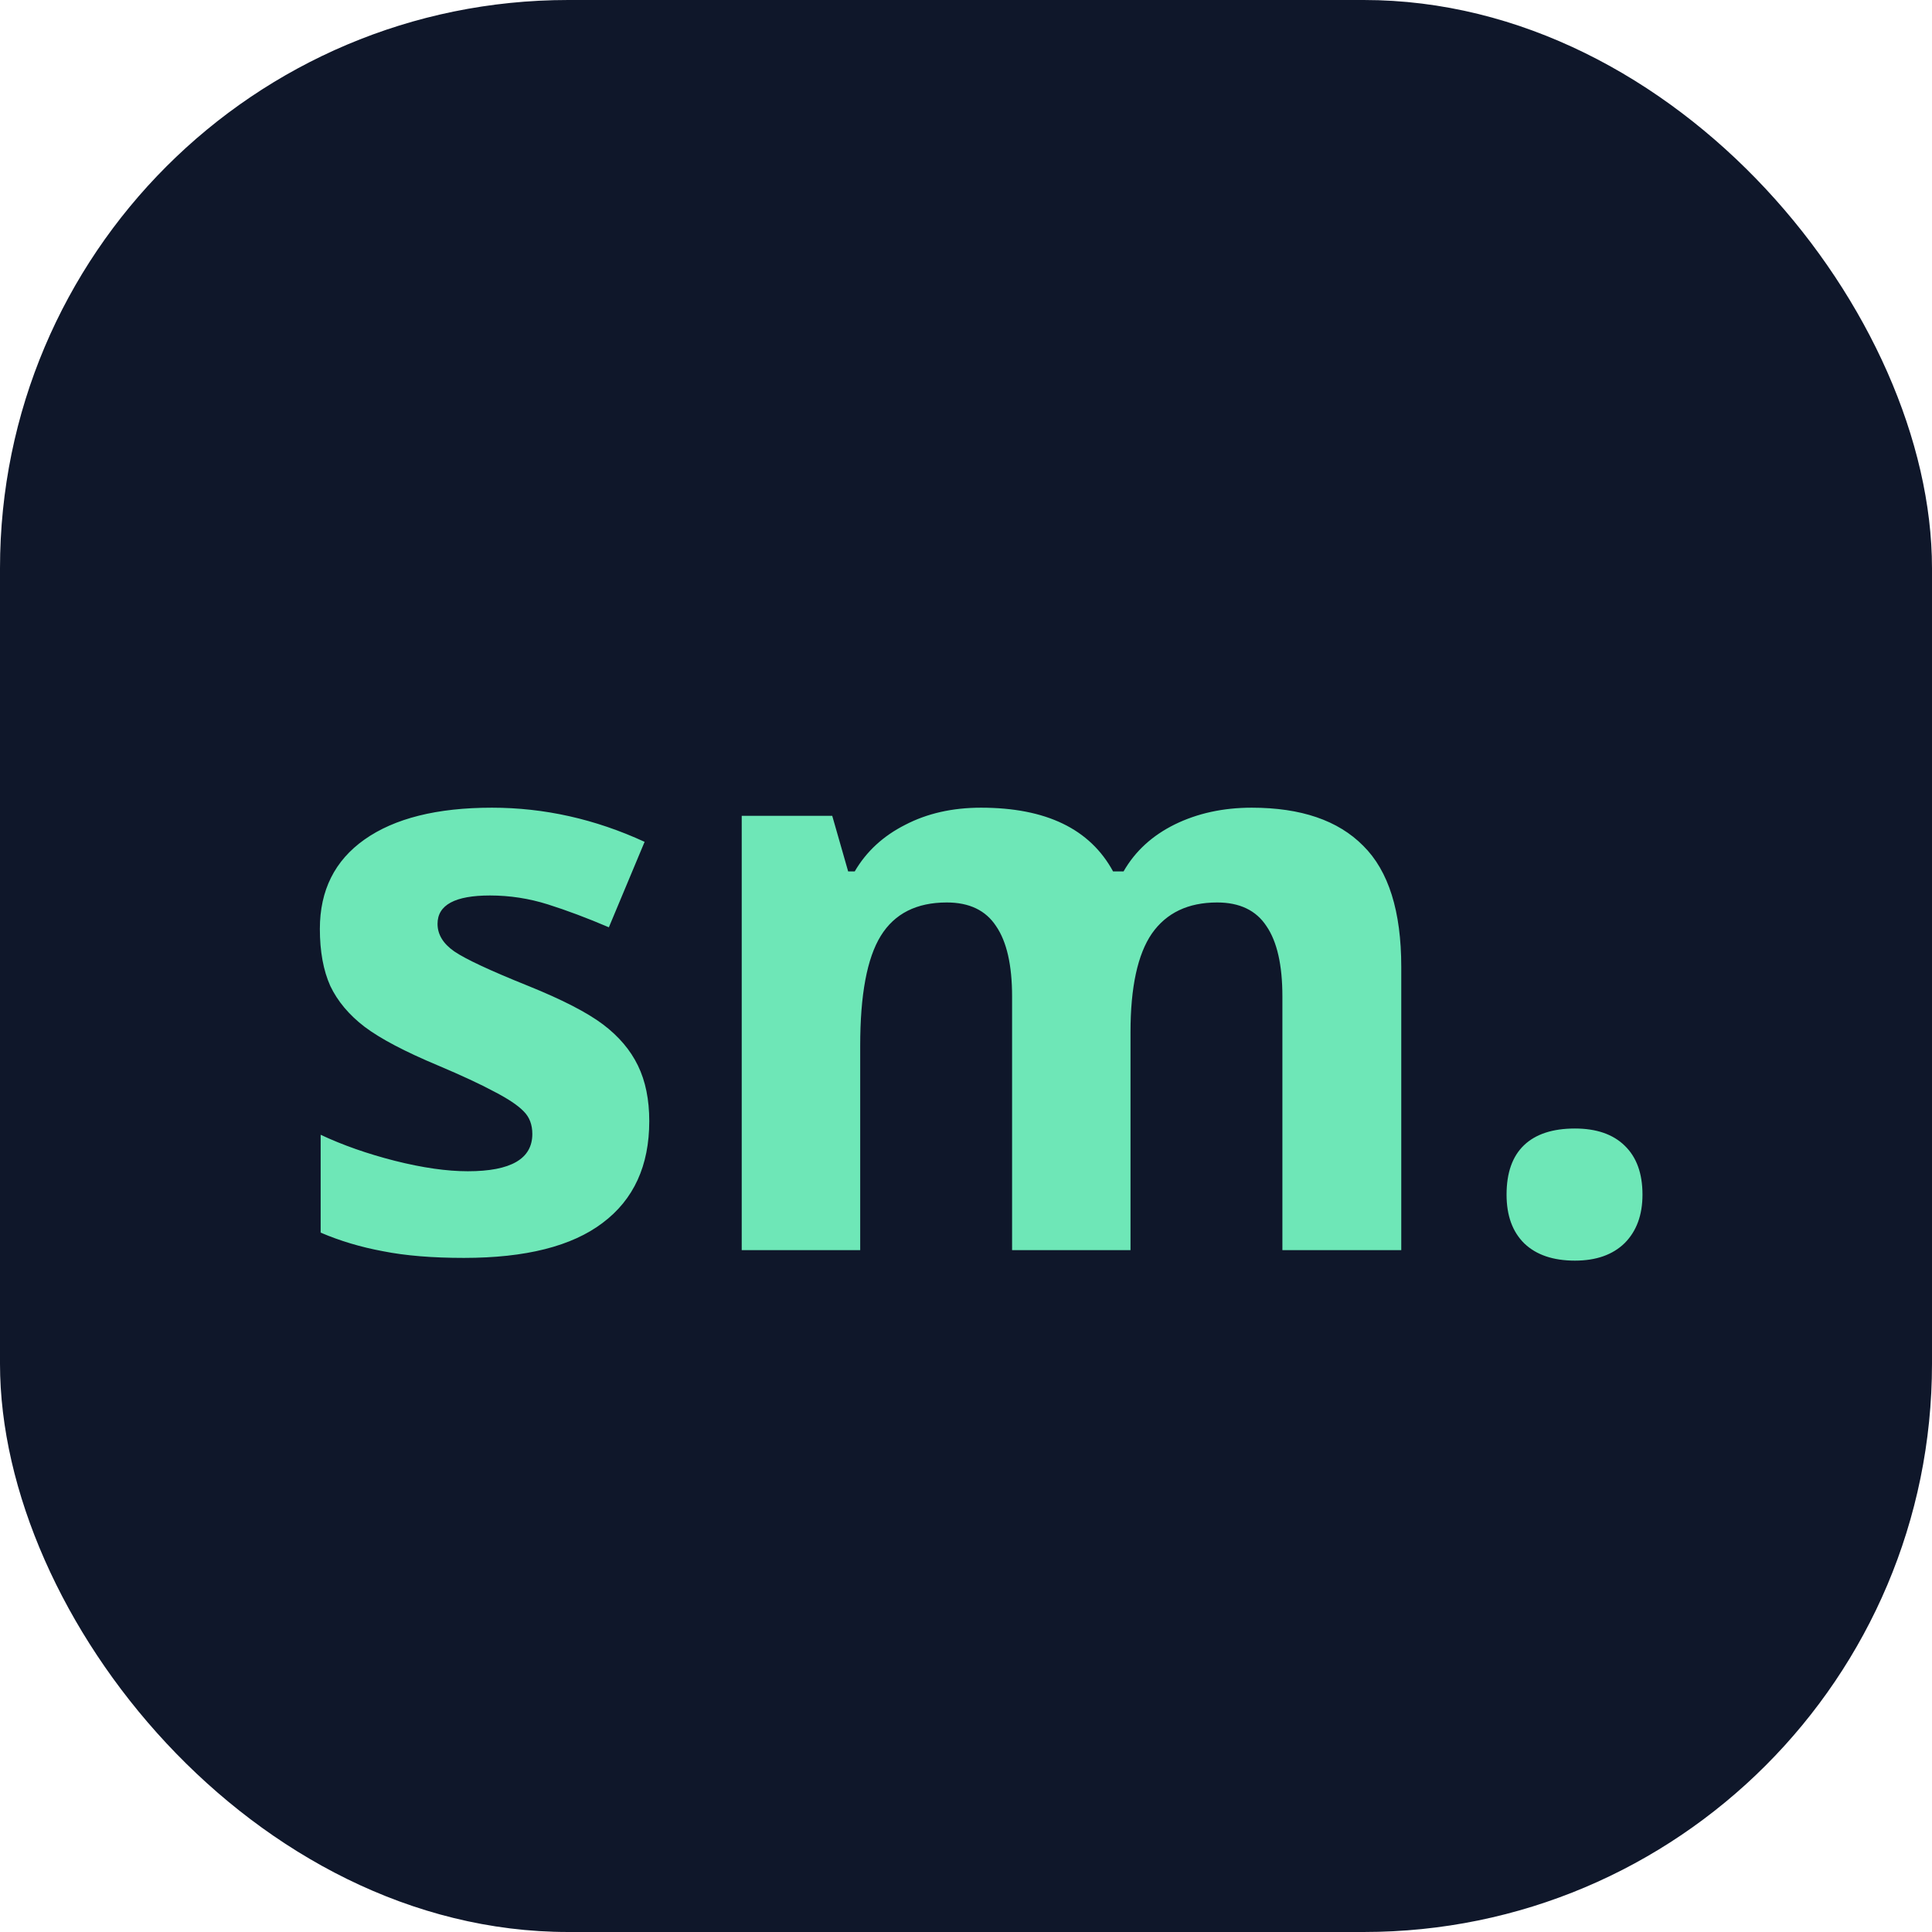
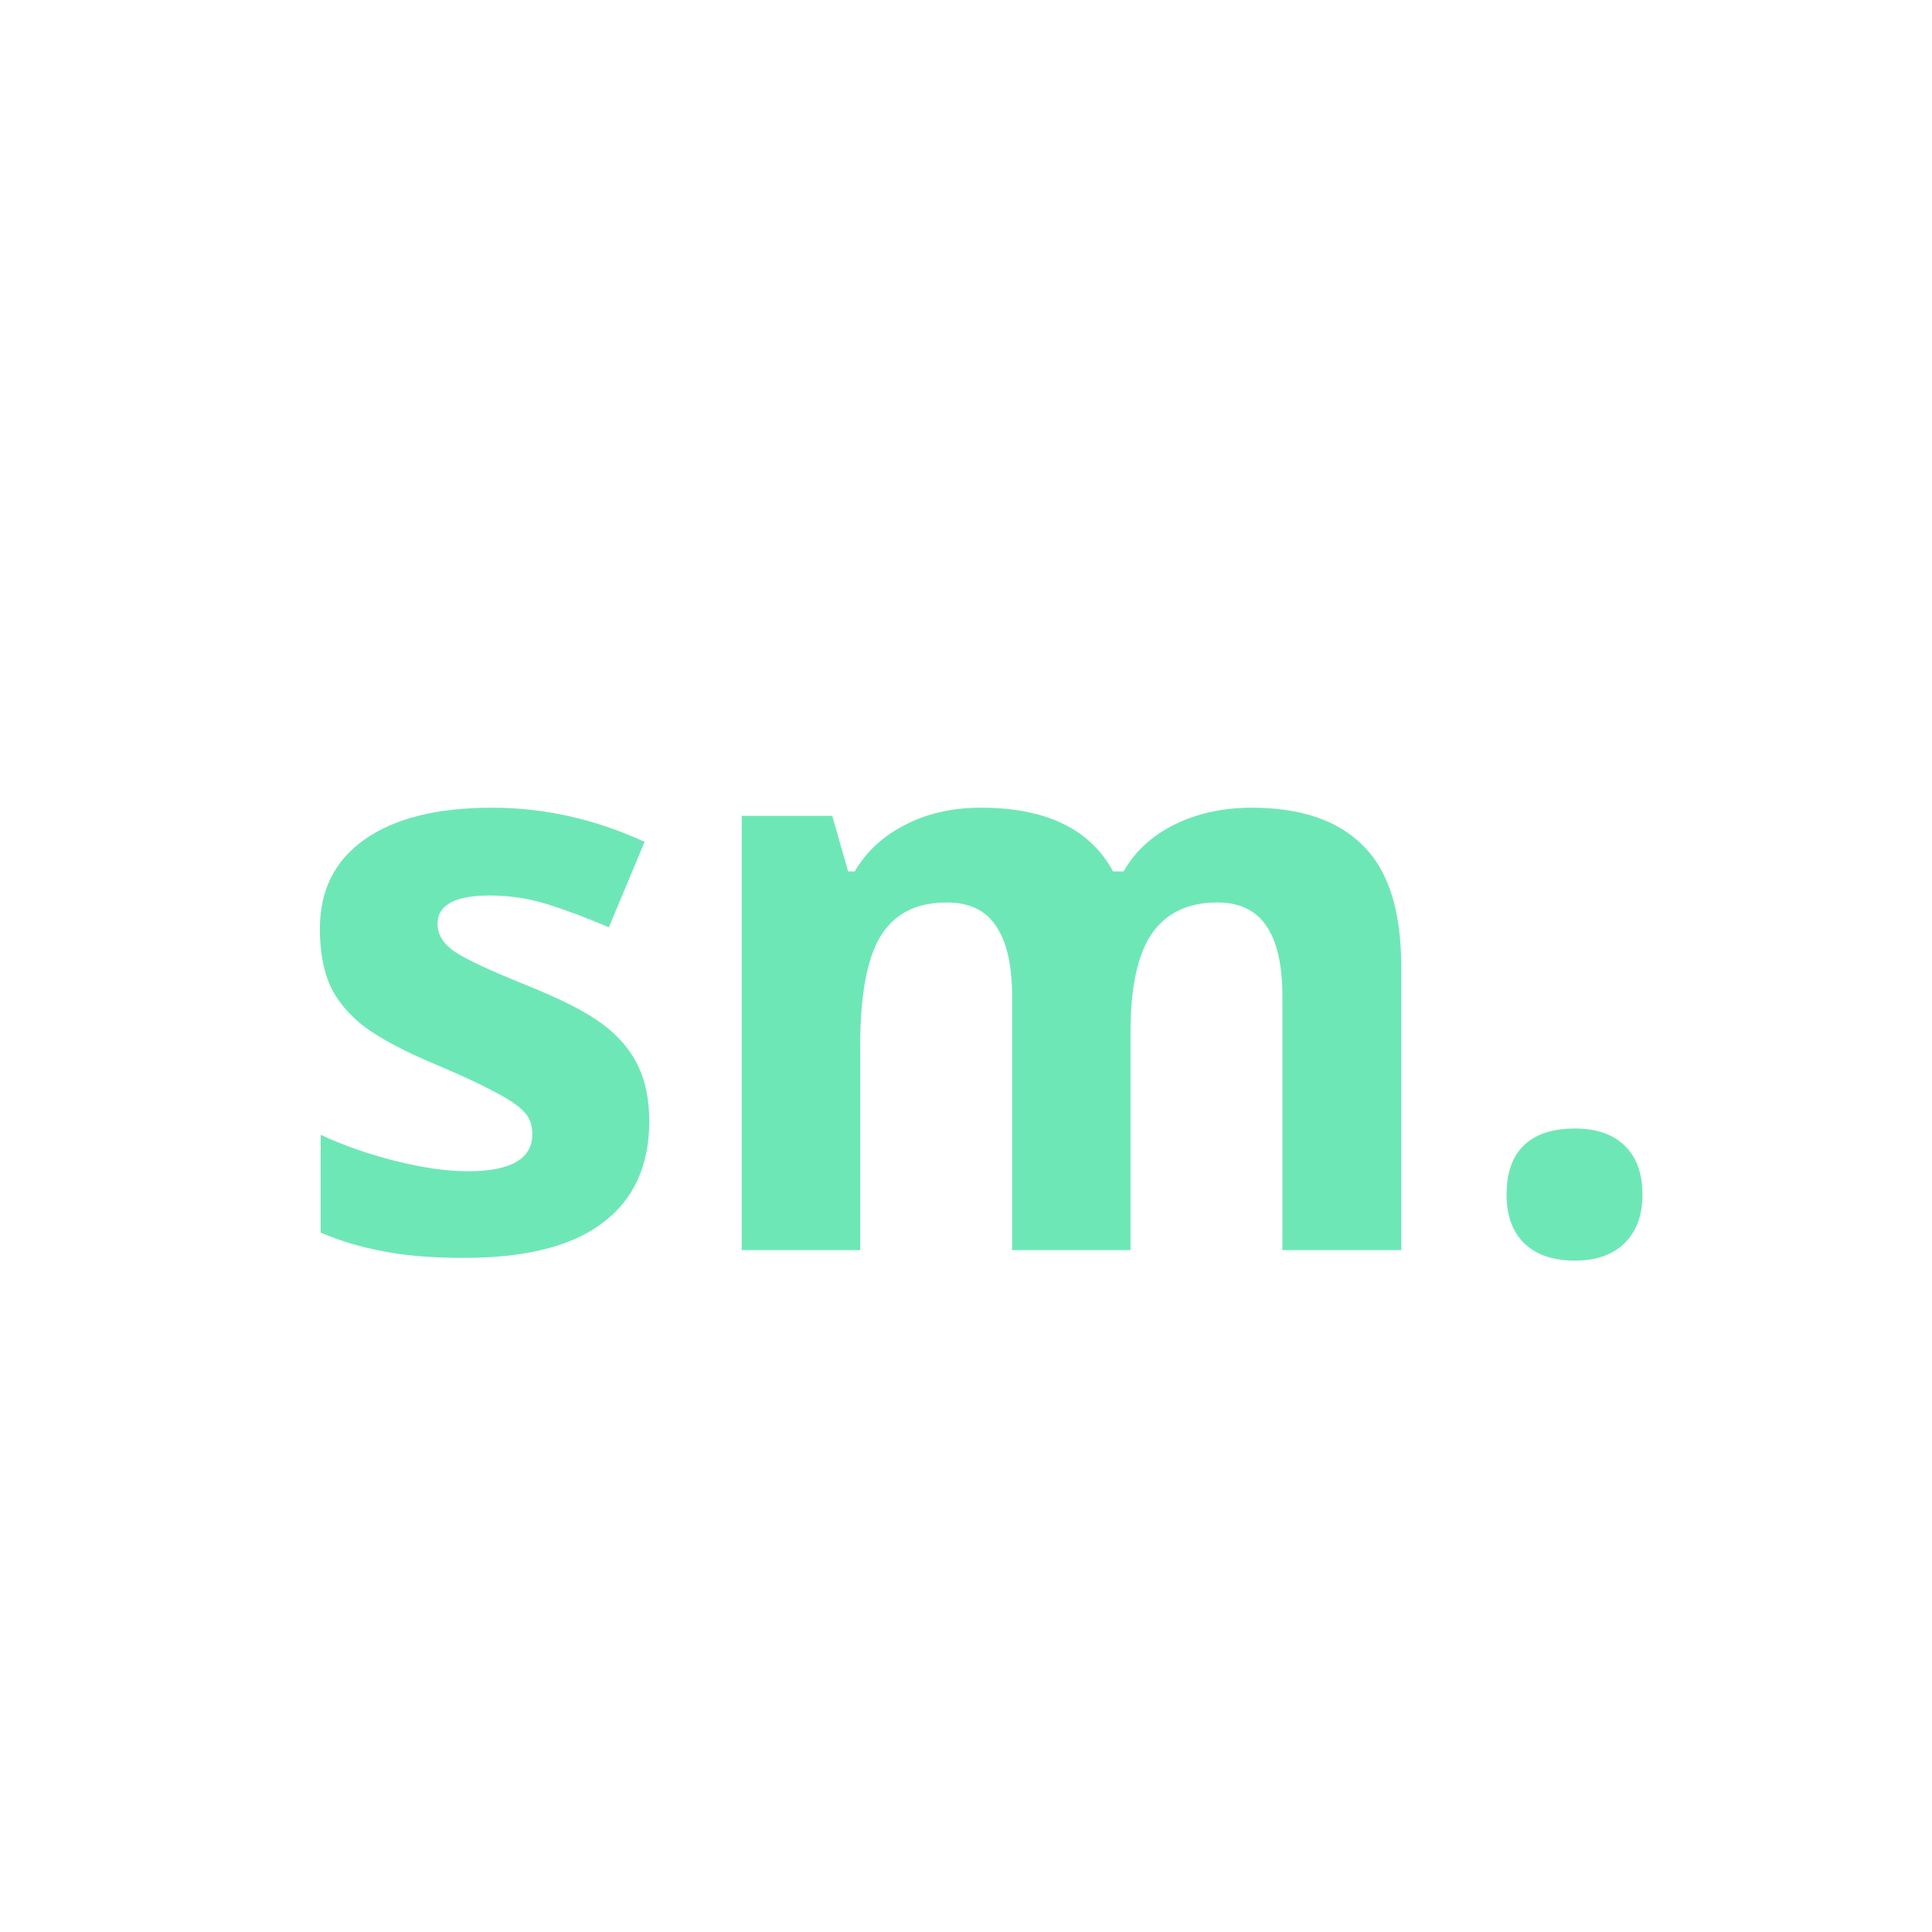
<svg xmlns="http://www.w3.org/2000/svg" width="34" height="34" viewBox="0 0 34 34" fill="none">
-   <rect width="34" height="34" rx="10" fill="#0F172A" />
  <path d="M11.426 19.73C11.426 20.514 11.152 21.111 10.605 21.521C10.063 21.932 9.25 22.137 8.165 22.137C7.609 22.137 7.135 22.098 6.743 22.02C6.351 21.948 5.984 21.838 5.643 21.692V19.97C6.03 20.152 6.465 20.305 6.948 20.428C7.436 20.551 7.864 20.612 8.233 20.612C8.99 20.612 9.368 20.394 9.368 19.956C9.368 19.792 9.318 19.66 9.218 19.56C9.118 19.455 8.944 19.338 8.698 19.211C8.452 19.079 8.124 18.926 7.714 18.753C7.126 18.507 6.693 18.279 6.415 18.069C6.142 17.86 5.941 17.62 5.813 17.352C5.69 17.078 5.629 16.743 5.629 16.347C5.629 15.668 5.891 15.144 6.415 14.774C6.944 14.401 7.691 14.214 8.657 14.214C9.578 14.214 10.473 14.414 11.344 14.815L10.715 16.319C10.332 16.155 9.974 16.021 9.642 15.916C9.309 15.811 8.969 15.759 8.623 15.759C8.008 15.759 7.7 15.925 7.7 16.258C7.7 16.445 7.798 16.606 7.994 16.743C8.195 16.88 8.63 17.083 9.3 17.352C9.897 17.593 10.334 17.819 10.612 18.028C10.89 18.238 11.095 18.48 11.227 18.753C11.36 19.026 11.426 19.352 11.426 19.73ZM19.895 22H17.811V17.536C17.811 16.985 17.717 16.572 17.53 16.299C17.348 16.021 17.059 15.882 16.662 15.882C16.129 15.882 15.742 16.078 15.5 16.47C15.258 16.862 15.138 17.506 15.138 18.404V22H13.053V14.357H14.646L14.926 15.335H15.042C15.247 14.984 15.543 14.711 15.931 14.515C16.318 14.314 16.762 14.214 17.264 14.214C18.408 14.214 19.182 14.588 19.588 15.335H19.773C19.977 14.979 20.278 14.704 20.675 14.508C21.076 14.312 21.527 14.214 22.028 14.214C22.894 14.214 23.548 14.437 23.99 14.884C24.437 15.326 24.66 16.037 24.66 17.017V22H22.568V17.536C22.568 16.985 22.475 16.572 22.288 16.299C22.106 16.021 21.816 15.882 21.42 15.882C20.91 15.882 20.527 16.064 20.271 16.429C20.021 16.793 19.895 17.372 19.895 18.165V22ZM26.513 21.023C26.513 20.64 26.615 20.35 26.82 20.154C27.025 19.958 27.324 19.86 27.716 19.86C28.094 19.86 28.386 19.961 28.591 20.161C28.8 20.362 28.905 20.649 28.905 21.023C28.905 21.383 28.8 21.667 28.591 21.877C28.381 22.082 28.09 22.185 27.716 22.185C27.333 22.185 27.037 22.084 26.827 21.884C26.617 21.679 26.513 21.392 26.513 21.023Z" fill="#6EE7B7" />
</svg>